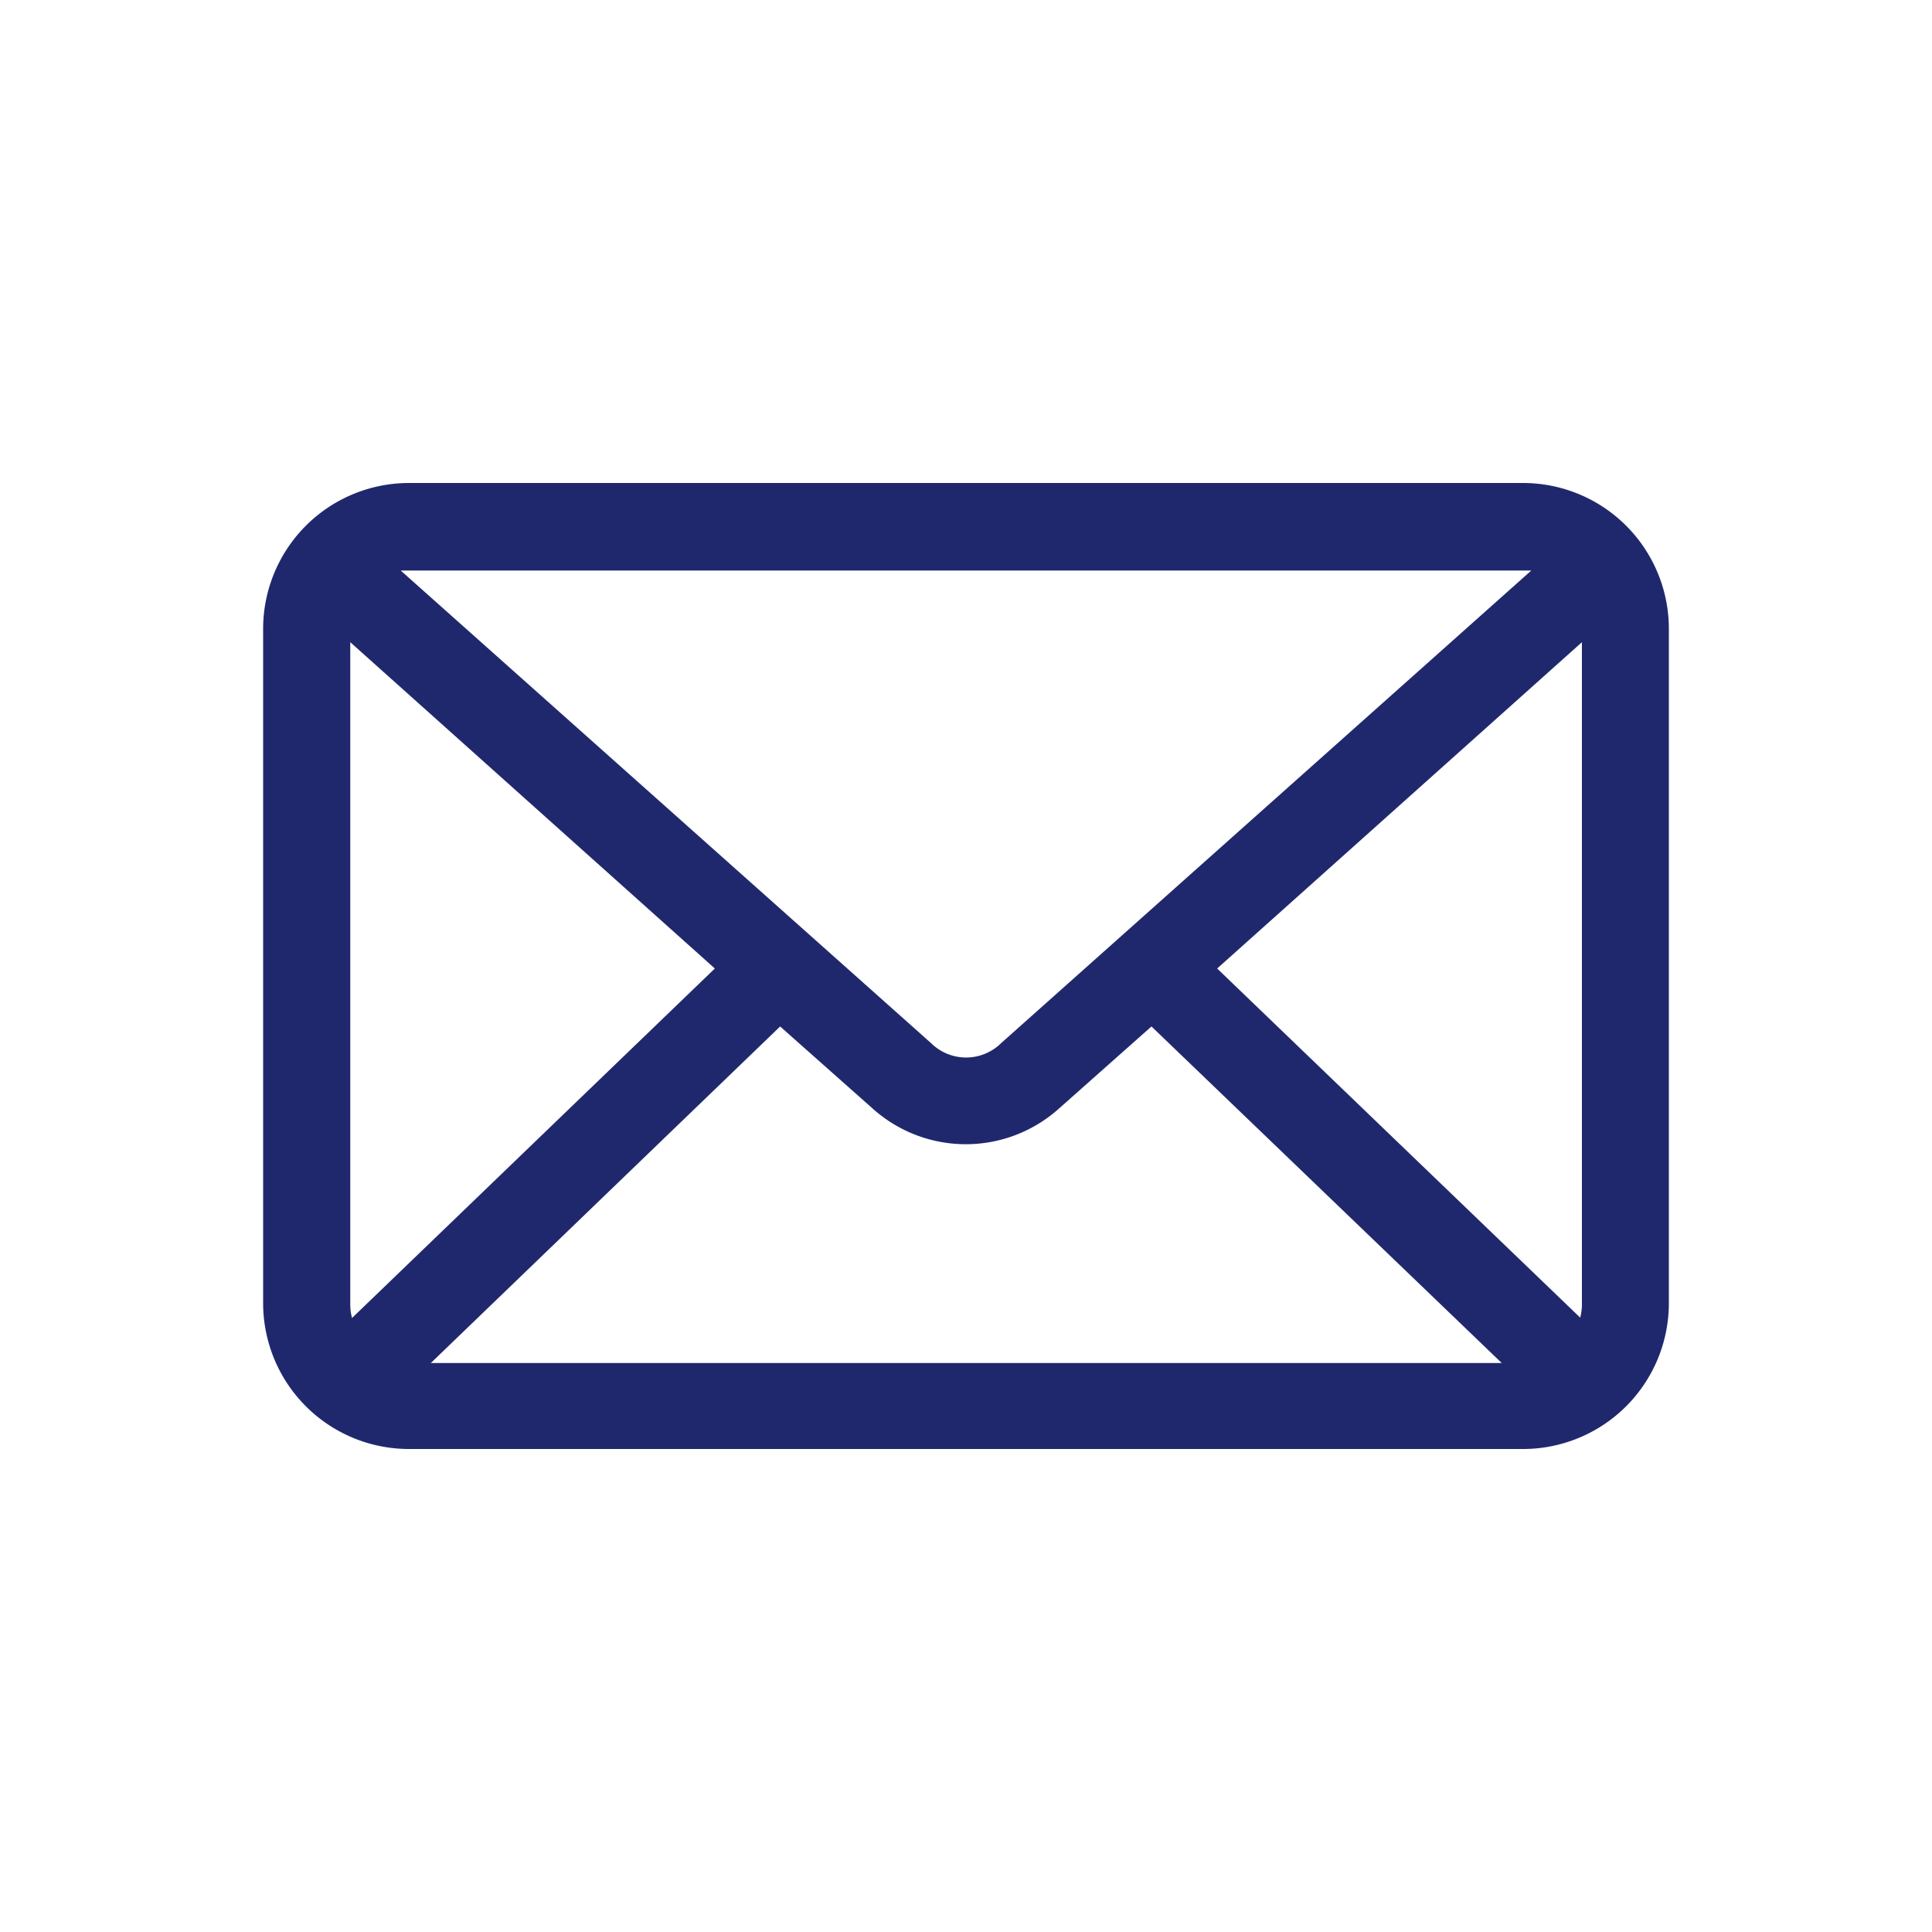
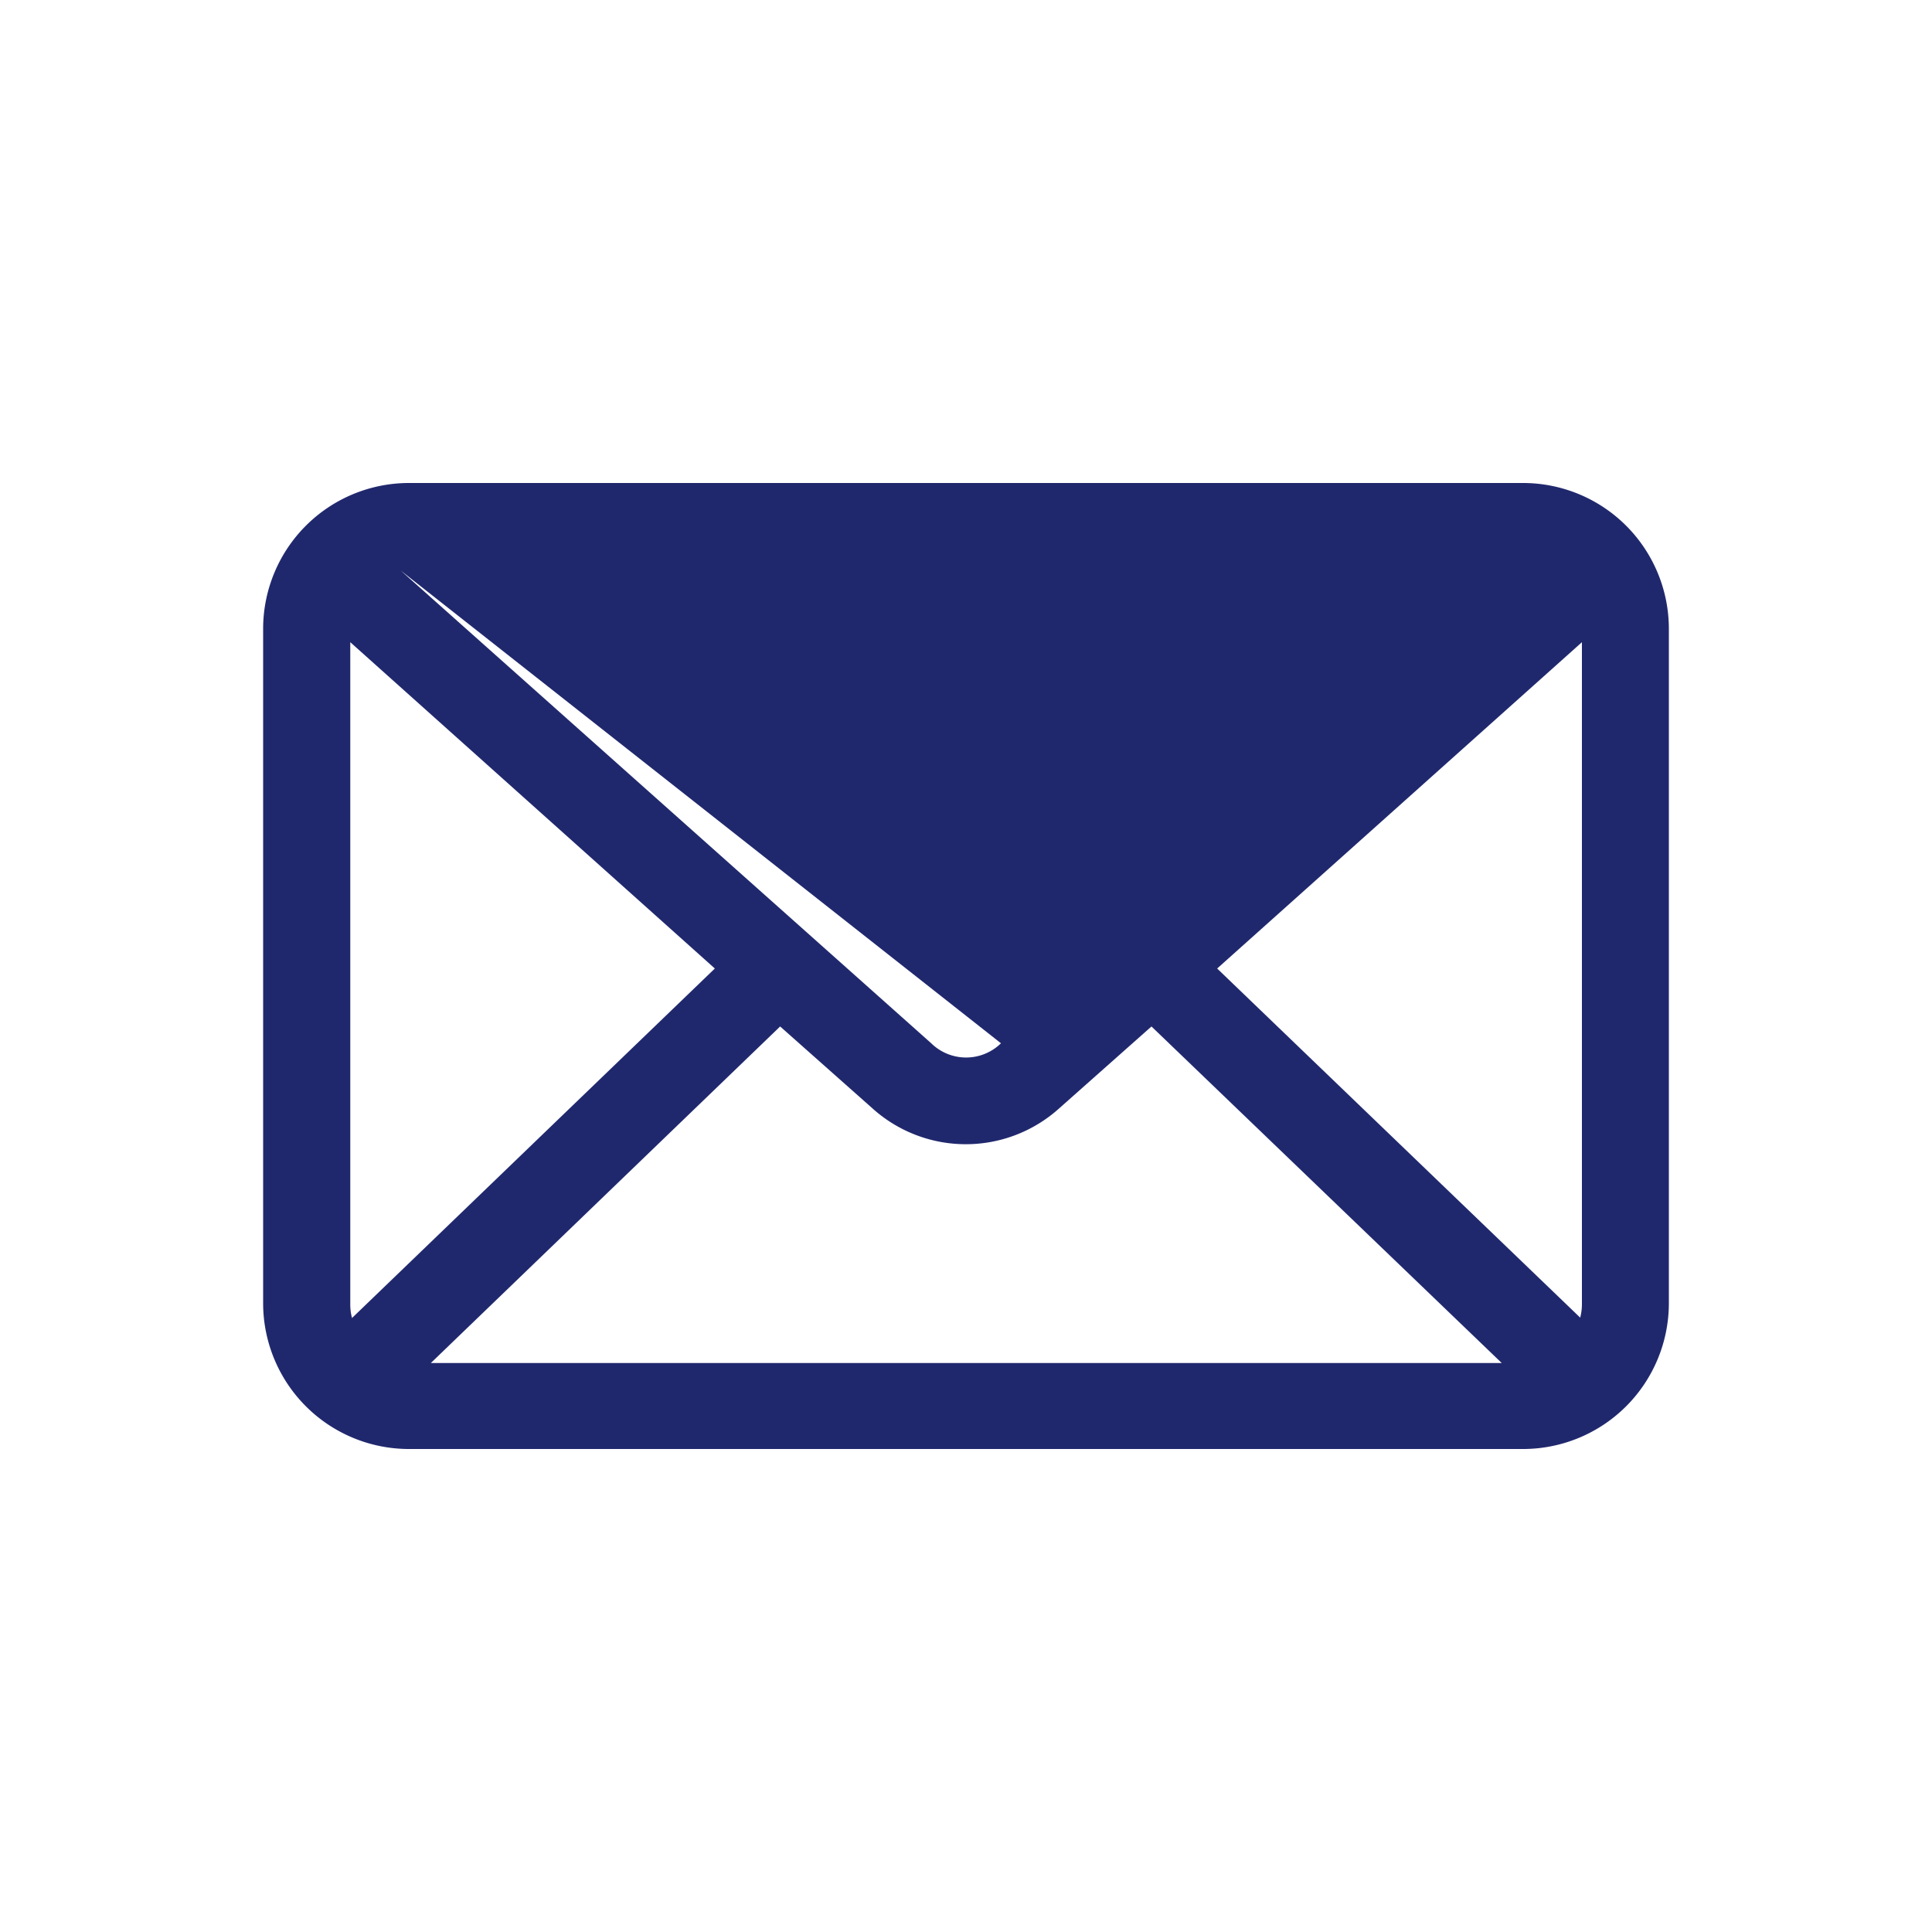
<svg xmlns="http://www.w3.org/2000/svg" id="a857f548-ae7e-45cc-aa12-1a55d3f800f9" data-name="Livello 1" width="100" height="100" viewBox="0 0 100 100">
  <defs>
    <style>
      .bac1c378-c0d7-4226-9cf1-fe4ace32fce8 {
        fill: #20286d;
      }

      .a9d17a45-5d9e-4a61-bc4b-b2681e820803 {
        fill: none;
      }
    </style>
  </defs>
-   <path class="bac1c378-c0d7-4226-9cf1-fe4ace32fce8" d="M78.88,25H21.12a7.55,7.55,0,0,0-7.5,7.5v35a7.55,7.55,0,0,0,7.5,7.5H78.88a7.55,7.55,0,0,0,7.5-7.5v-35A7.55,7.55,0,0,0,78.88,25Zm3,8.24V67.5a2.74,2.74,0,0,1-.09.7L63,50.13ZM37,50.13,18.22,68.22a2.74,2.74,0,0,1-.09-.7V33.24Zm3.38,3,4.79,4.25a7.22,7.22,0,0,0,9.64,0l4.79-4.25L77.73,70.55H22.3ZM48.2,54,20.74,29.53H79.26L51.81,54a2.58,2.58,0,0,1-3.61,0Z" />
-   <rect class="a9d17a45-5d9e-4a61-bc4b-b2681e820803" width="100" height="100" />
+   <path class="bac1c378-c0d7-4226-9cf1-fe4ace32fce8" d="M78.88,25H21.12a7.55,7.55,0,0,0-7.5,7.5v35a7.55,7.55,0,0,0,7.5,7.5H78.88a7.55,7.55,0,0,0,7.5-7.5v-35A7.55,7.55,0,0,0,78.88,25Zm3,8.24V67.5a2.74,2.74,0,0,1-.09.7L63,50.13ZM37,50.13,18.22,68.22a2.74,2.74,0,0,1-.09-.7V33.24Zm3.38,3,4.79,4.25a7.22,7.22,0,0,0,9.64,0l4.79-4.25L77.73,70.55H22.3ZM48.2,54,20.74,29.53L51.81,54a2.58,2.58,0,0,1-3.61,0Z" />
</svg>